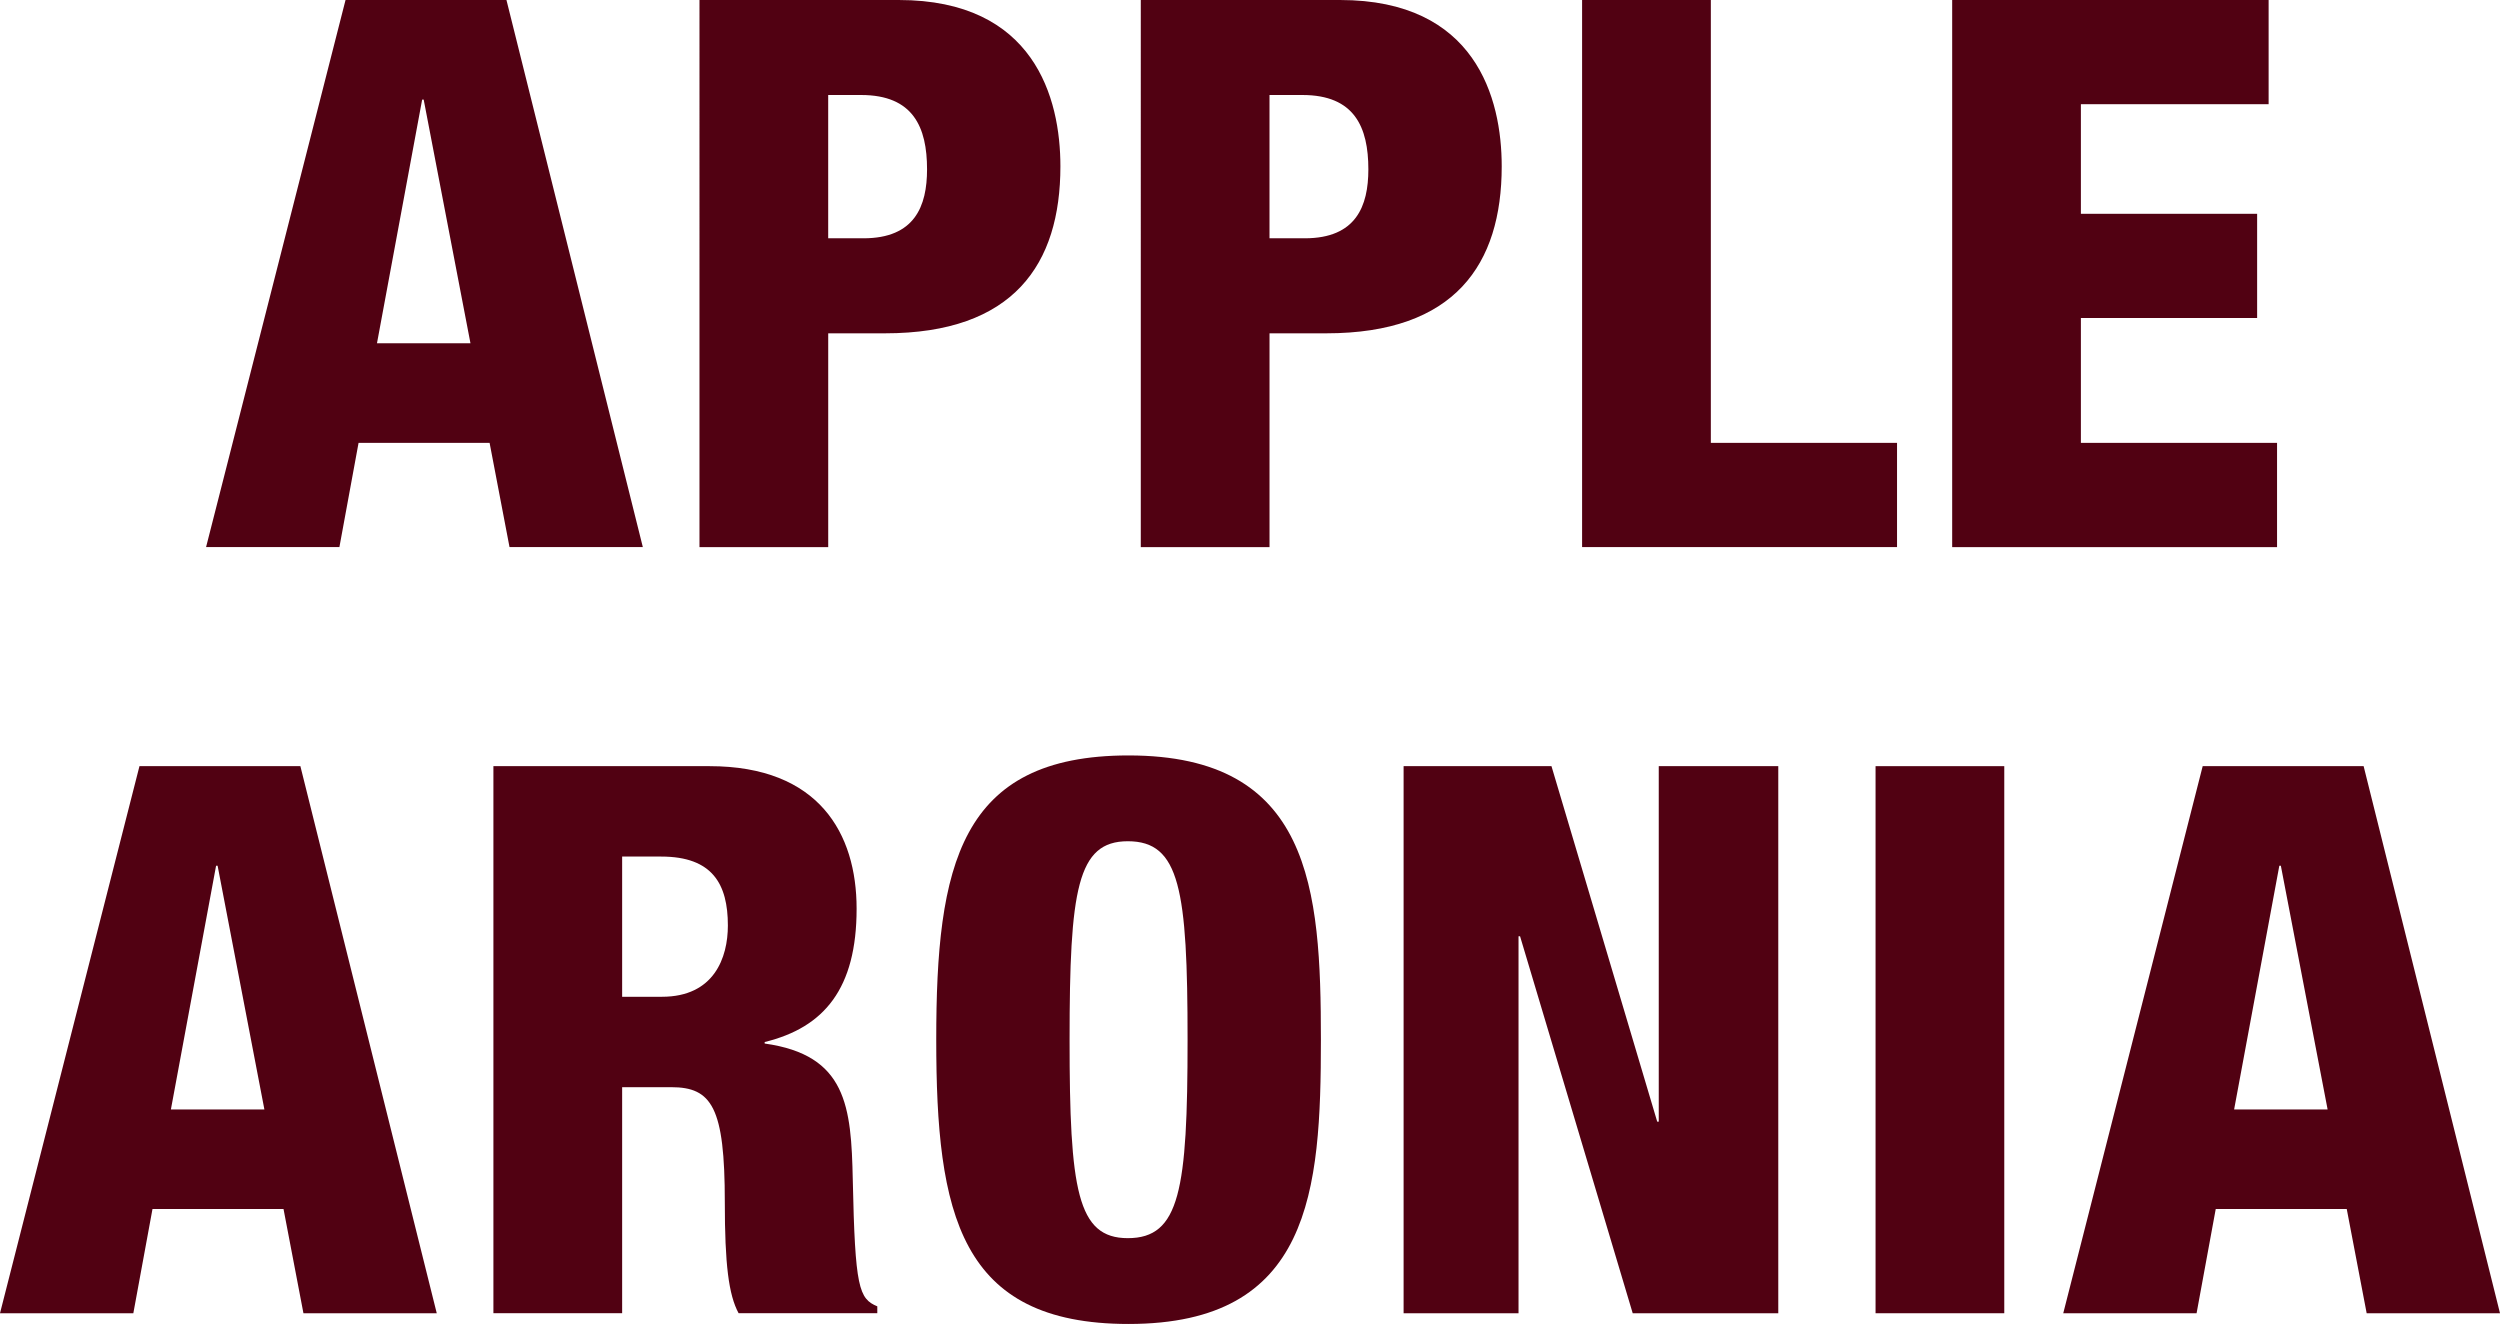
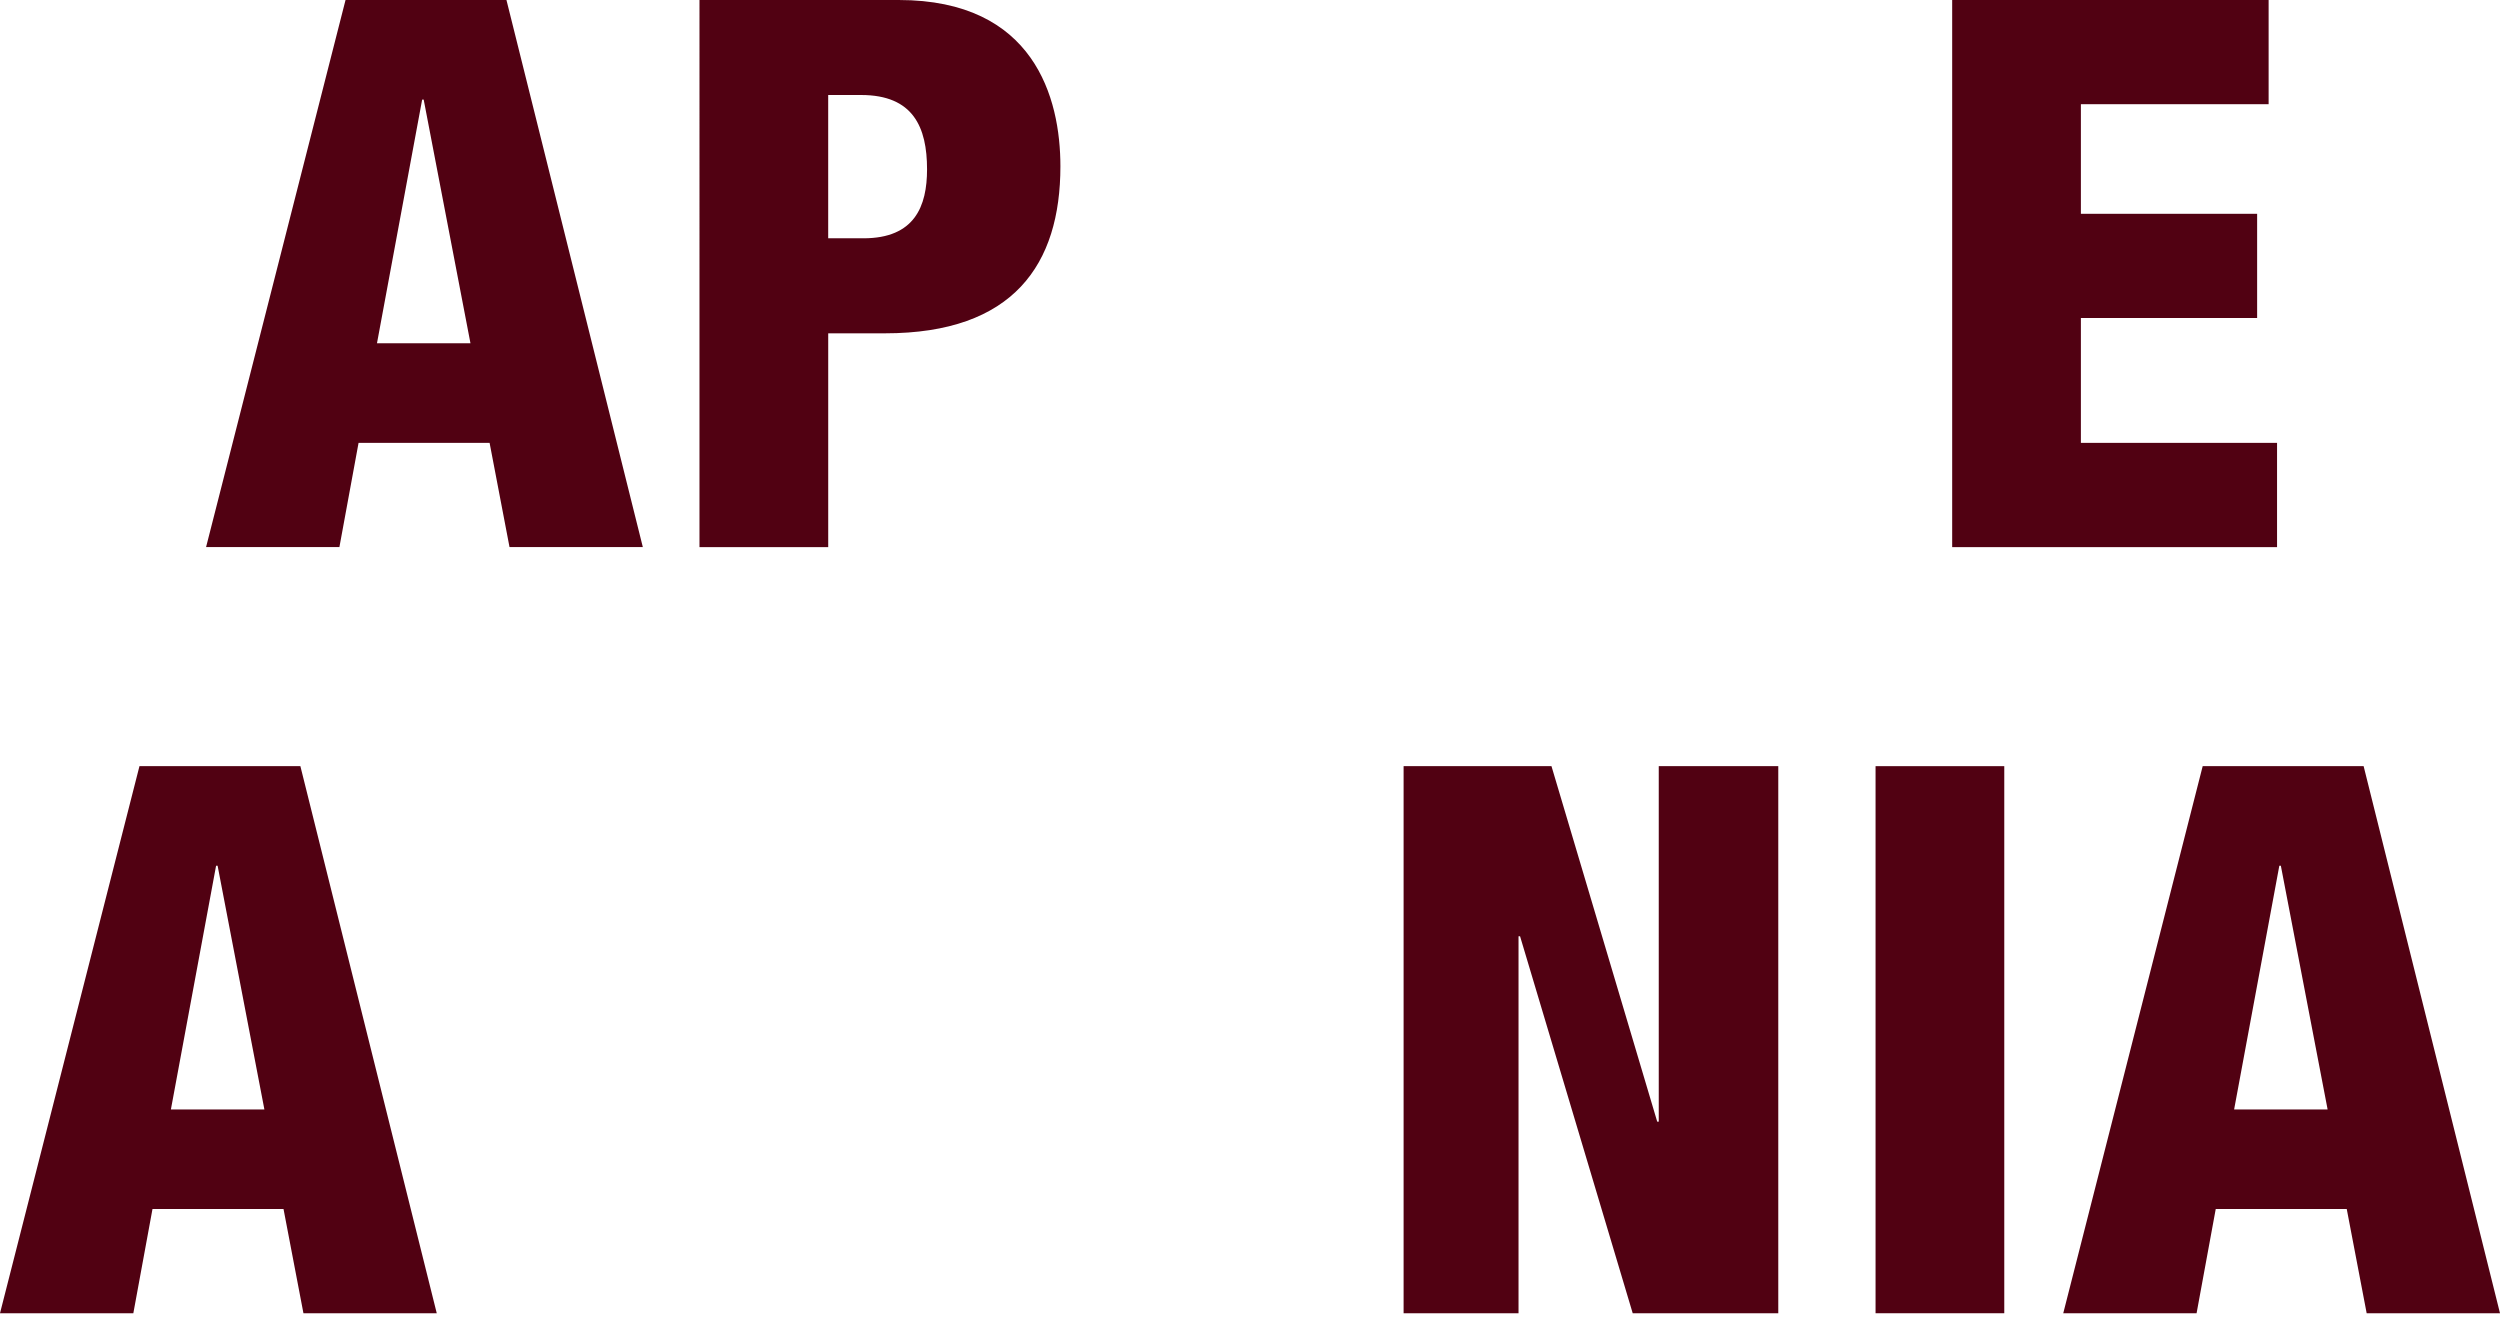
<svg xmlns="http://www.w3.org/2000/svg" version="1.1" x="0px" y="0px" width="114.206px" height="60.482px" viewBox="0 0 114.206 60.482" style="enable-background:new 0 0 114.206 60.482;" xml:space="preserve">
  <style type="text/css">
	.st0{fill:#510112;}
</style>
  <defs>
</defs>
  <g>
    <path class="st0" d="M15.785,0h7.351l6.23,24.992h-6.09l-0.91-4.761H16.38l-0.875,4.761H9.414L15.785,0z M19.355,4.55h-0.07   l-2.064,11.132h4.271L19.355,4.55z" />
    <path class="st0" d="M31.954,0h9.101c6.196,0,7.387,4.48,7.387,7.596c0,4.48-2.136,7.631-8.017,7.631h-2.59v9.766h-5.881V0z    M37.835,10.886h1.61c2.345,0,2.905-1.47,2.905-3.15c0-1.925-0.63-3.396-3.011-3.396h-1.505V10.886z" />
-     <path class="st0" d="M52.114,0h9.101c6.196,0,7.387,4.48,7.387,7.596c0,4.48-2.136,7.631-8.017,7.631h-2.59v9.766h-5.881V0z    M57.995,10.886h1.61c2.345,0,2.905-1.47,2.905-3.15c0-1.925-0.63-3.396-3.011-3.396h-1.505V10.886z" />
-     <path class="st0" d="M72.274,0h5.881v20.231h8.506v4.761H72.274V0z" />
    <path class="st0" d="M89.18,0h14.456v4.76H95.06v5.006h8.051v4.76H95.06v5.706h8.961v4.761H89.18V0z" />
    <path class="st0" d="M6.371,35h7.351l6.23,24.992h-6.09l-0.91-4.761H6.966l-0.875,4.761H0L6.371,35z M9.941,39.55h-0.07   L7.807,50.682h4.271L9.941,39.55z" />
-     <path class="st0" d="M22.54,35h9.871c5.006,0,6.721,3.08,6.721,6.51c0,3.641-1.47,5.426-4.2,6.092v0.069   c3.745,0.524,3.955,2.87,4.025,6.23c0.104,4.936,0.28,5.426,1.12,5.776v0.314h-6.336c-0.455-0.84-0.63-2.24-0.63-5.076   c0-4.34-0.595-5.25-2.45-5.25h-2.24v10.326H22.54V35z M28.421,45.535h1.82c2.38,0,3.01-1.785,3.01-3.255   c0-1.89-0.7-3.15-3.045-3.15h-1.785V45.535z" />
-     <path class="st0" d="M51.556,60.482c-7.736,0-8.786-5.041-8.786-12.986c0-7.946,1.05-12.986,8.786-12.986   c8.331,0,8.786,6.055,8.786,12.986C60.342,54.427,59.887,60.482,51.556,60.482z M51.521,56.562c2.38,0,2.73-2.206,2.73-9.066   c0-6.861-0.351-9.066-2.73-9.066c-2.311,0-2.66,2.205-2.66,9.066C48.86,54.356,49.21,56.562,51.521,56.562z" />
    <path class="st0" d="M64.12,35h6.755l4.831,16.241h0.07V35h5.46v24.992h-6.65L69.44,42.771h-0.07v17.222h-5.25V35z" />
    <path class="st0" d="M85.68,35h5.88v24.992h-5.88V35z" />
    <path class="st0" d="M100.624,35h7.352l6.23,24.992h-6.091l-0.91-4.761h-5.985l-0.875,4.761h-6.091L100.624,35z M104.195,39.55   h-0.07l-2.065,11.132h4.271L104.195,39.55z" />
  </g>
</svg>